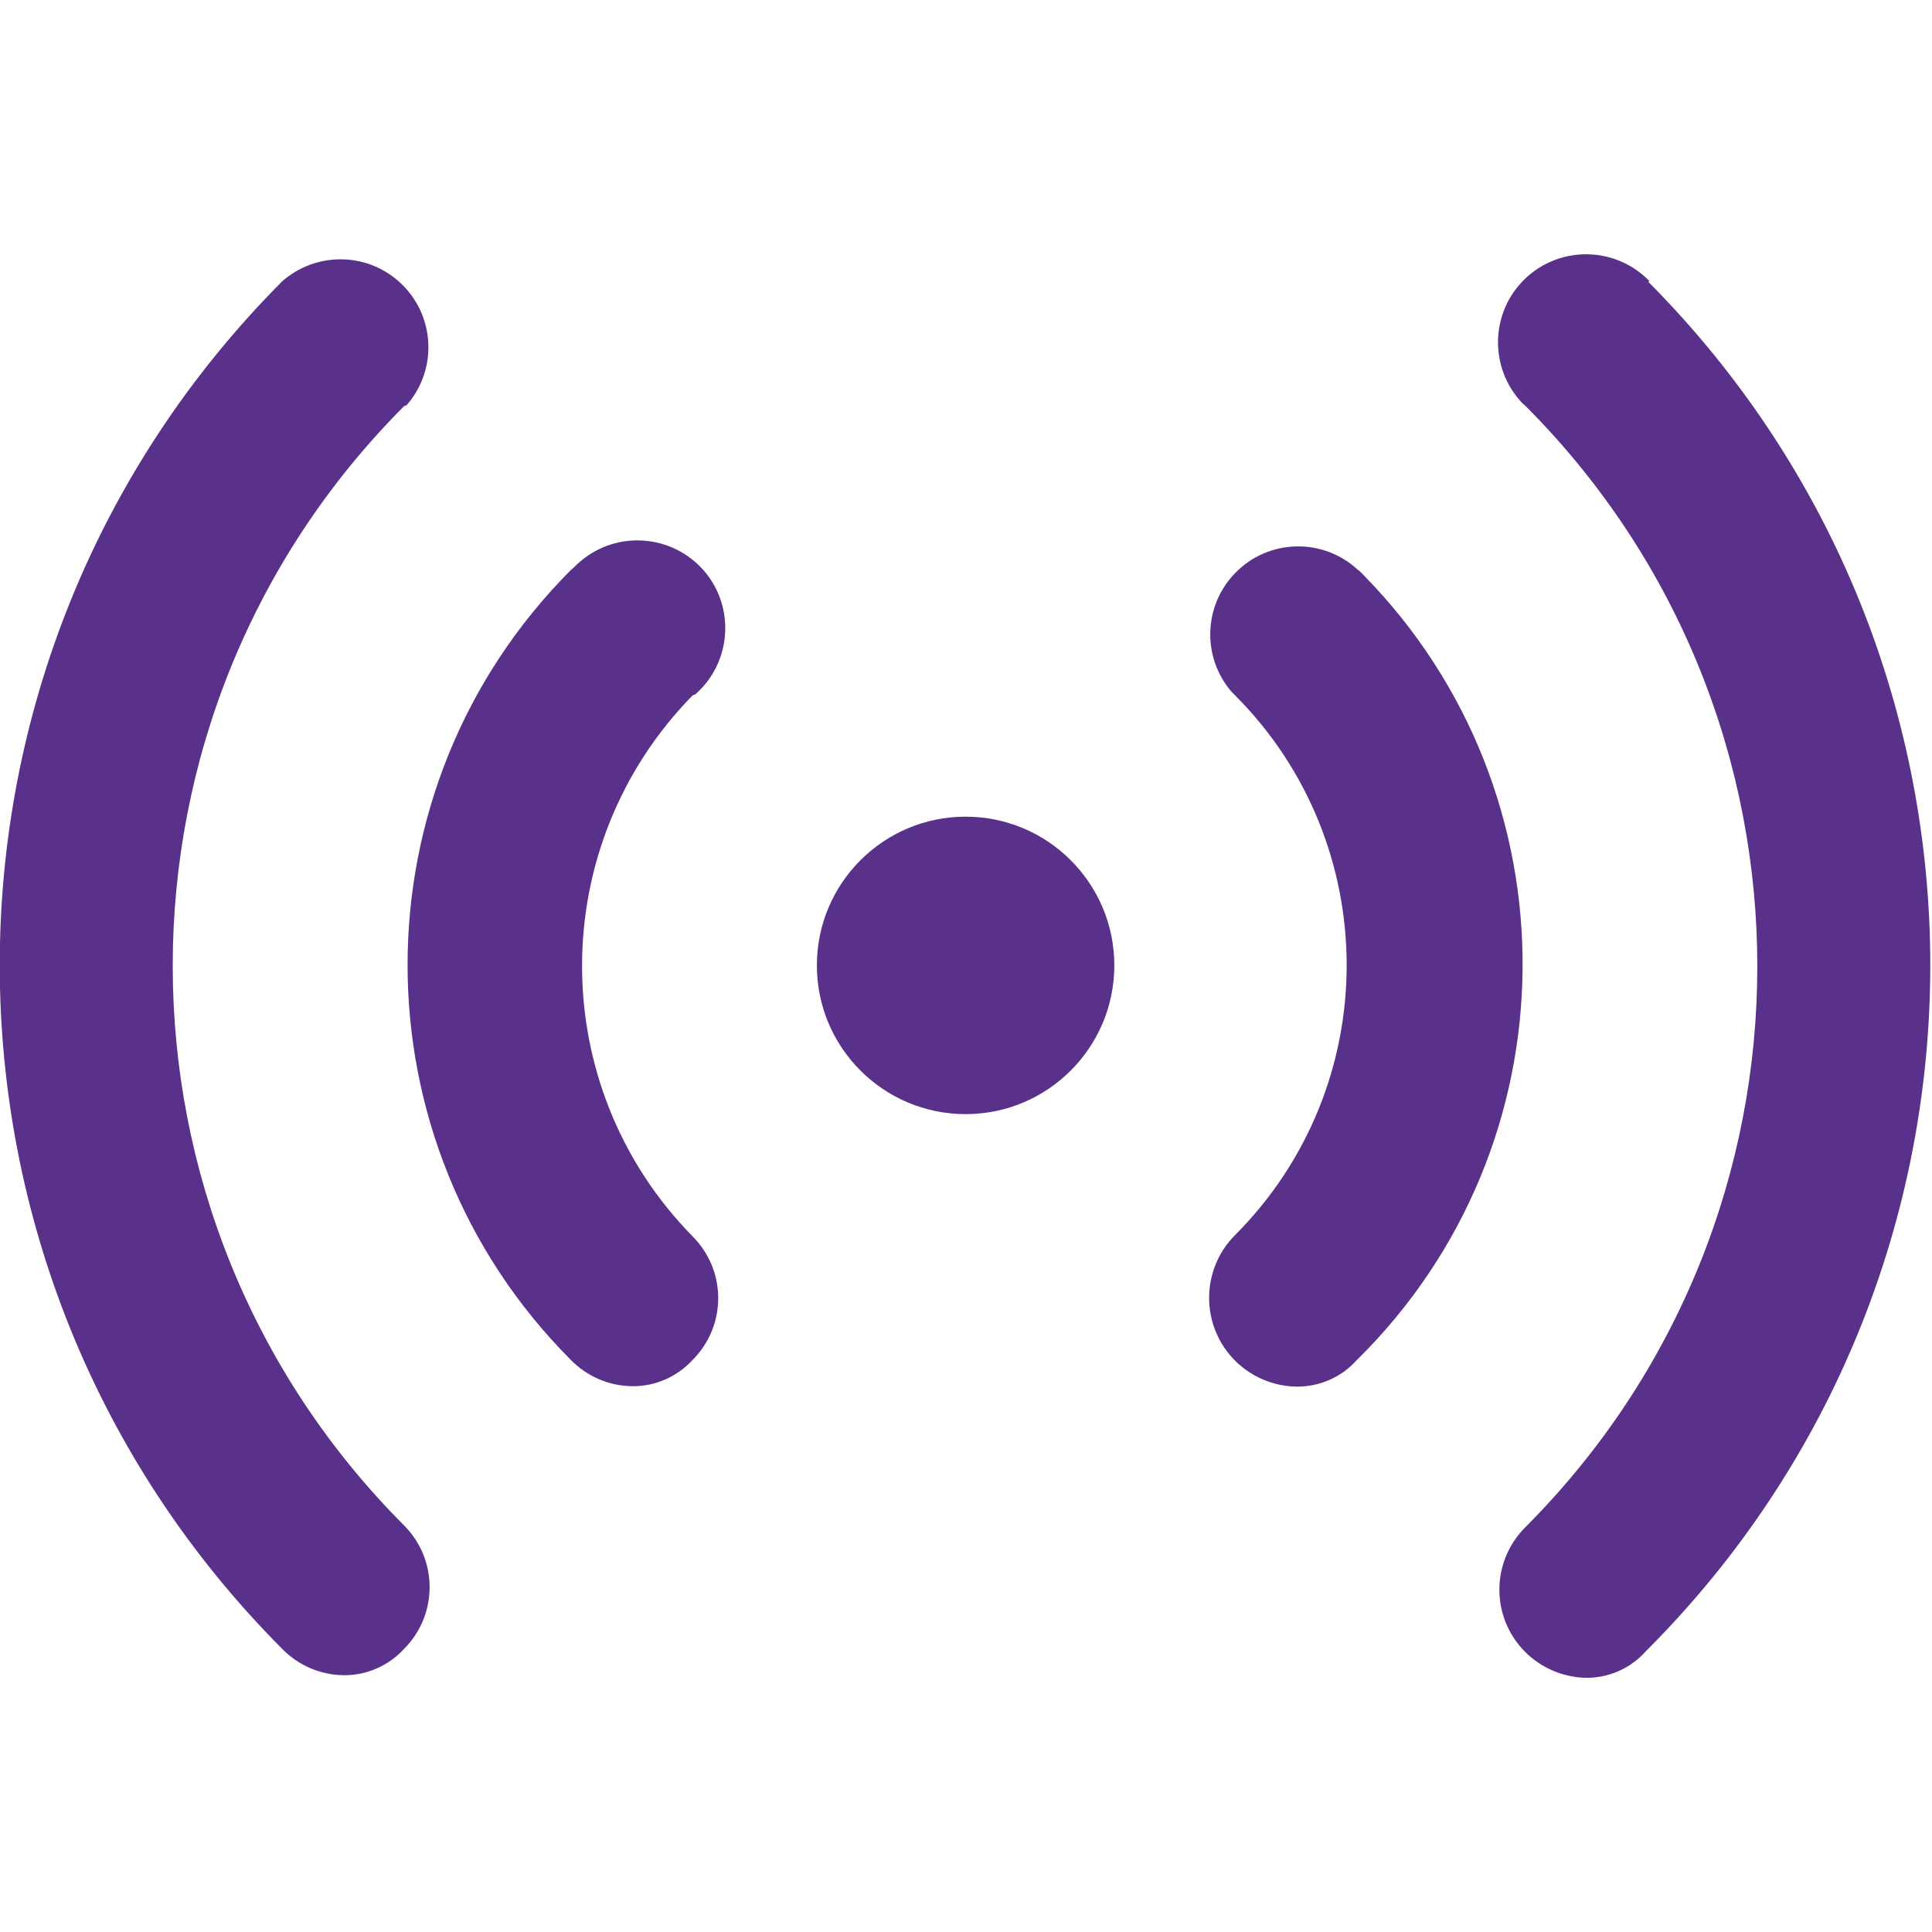
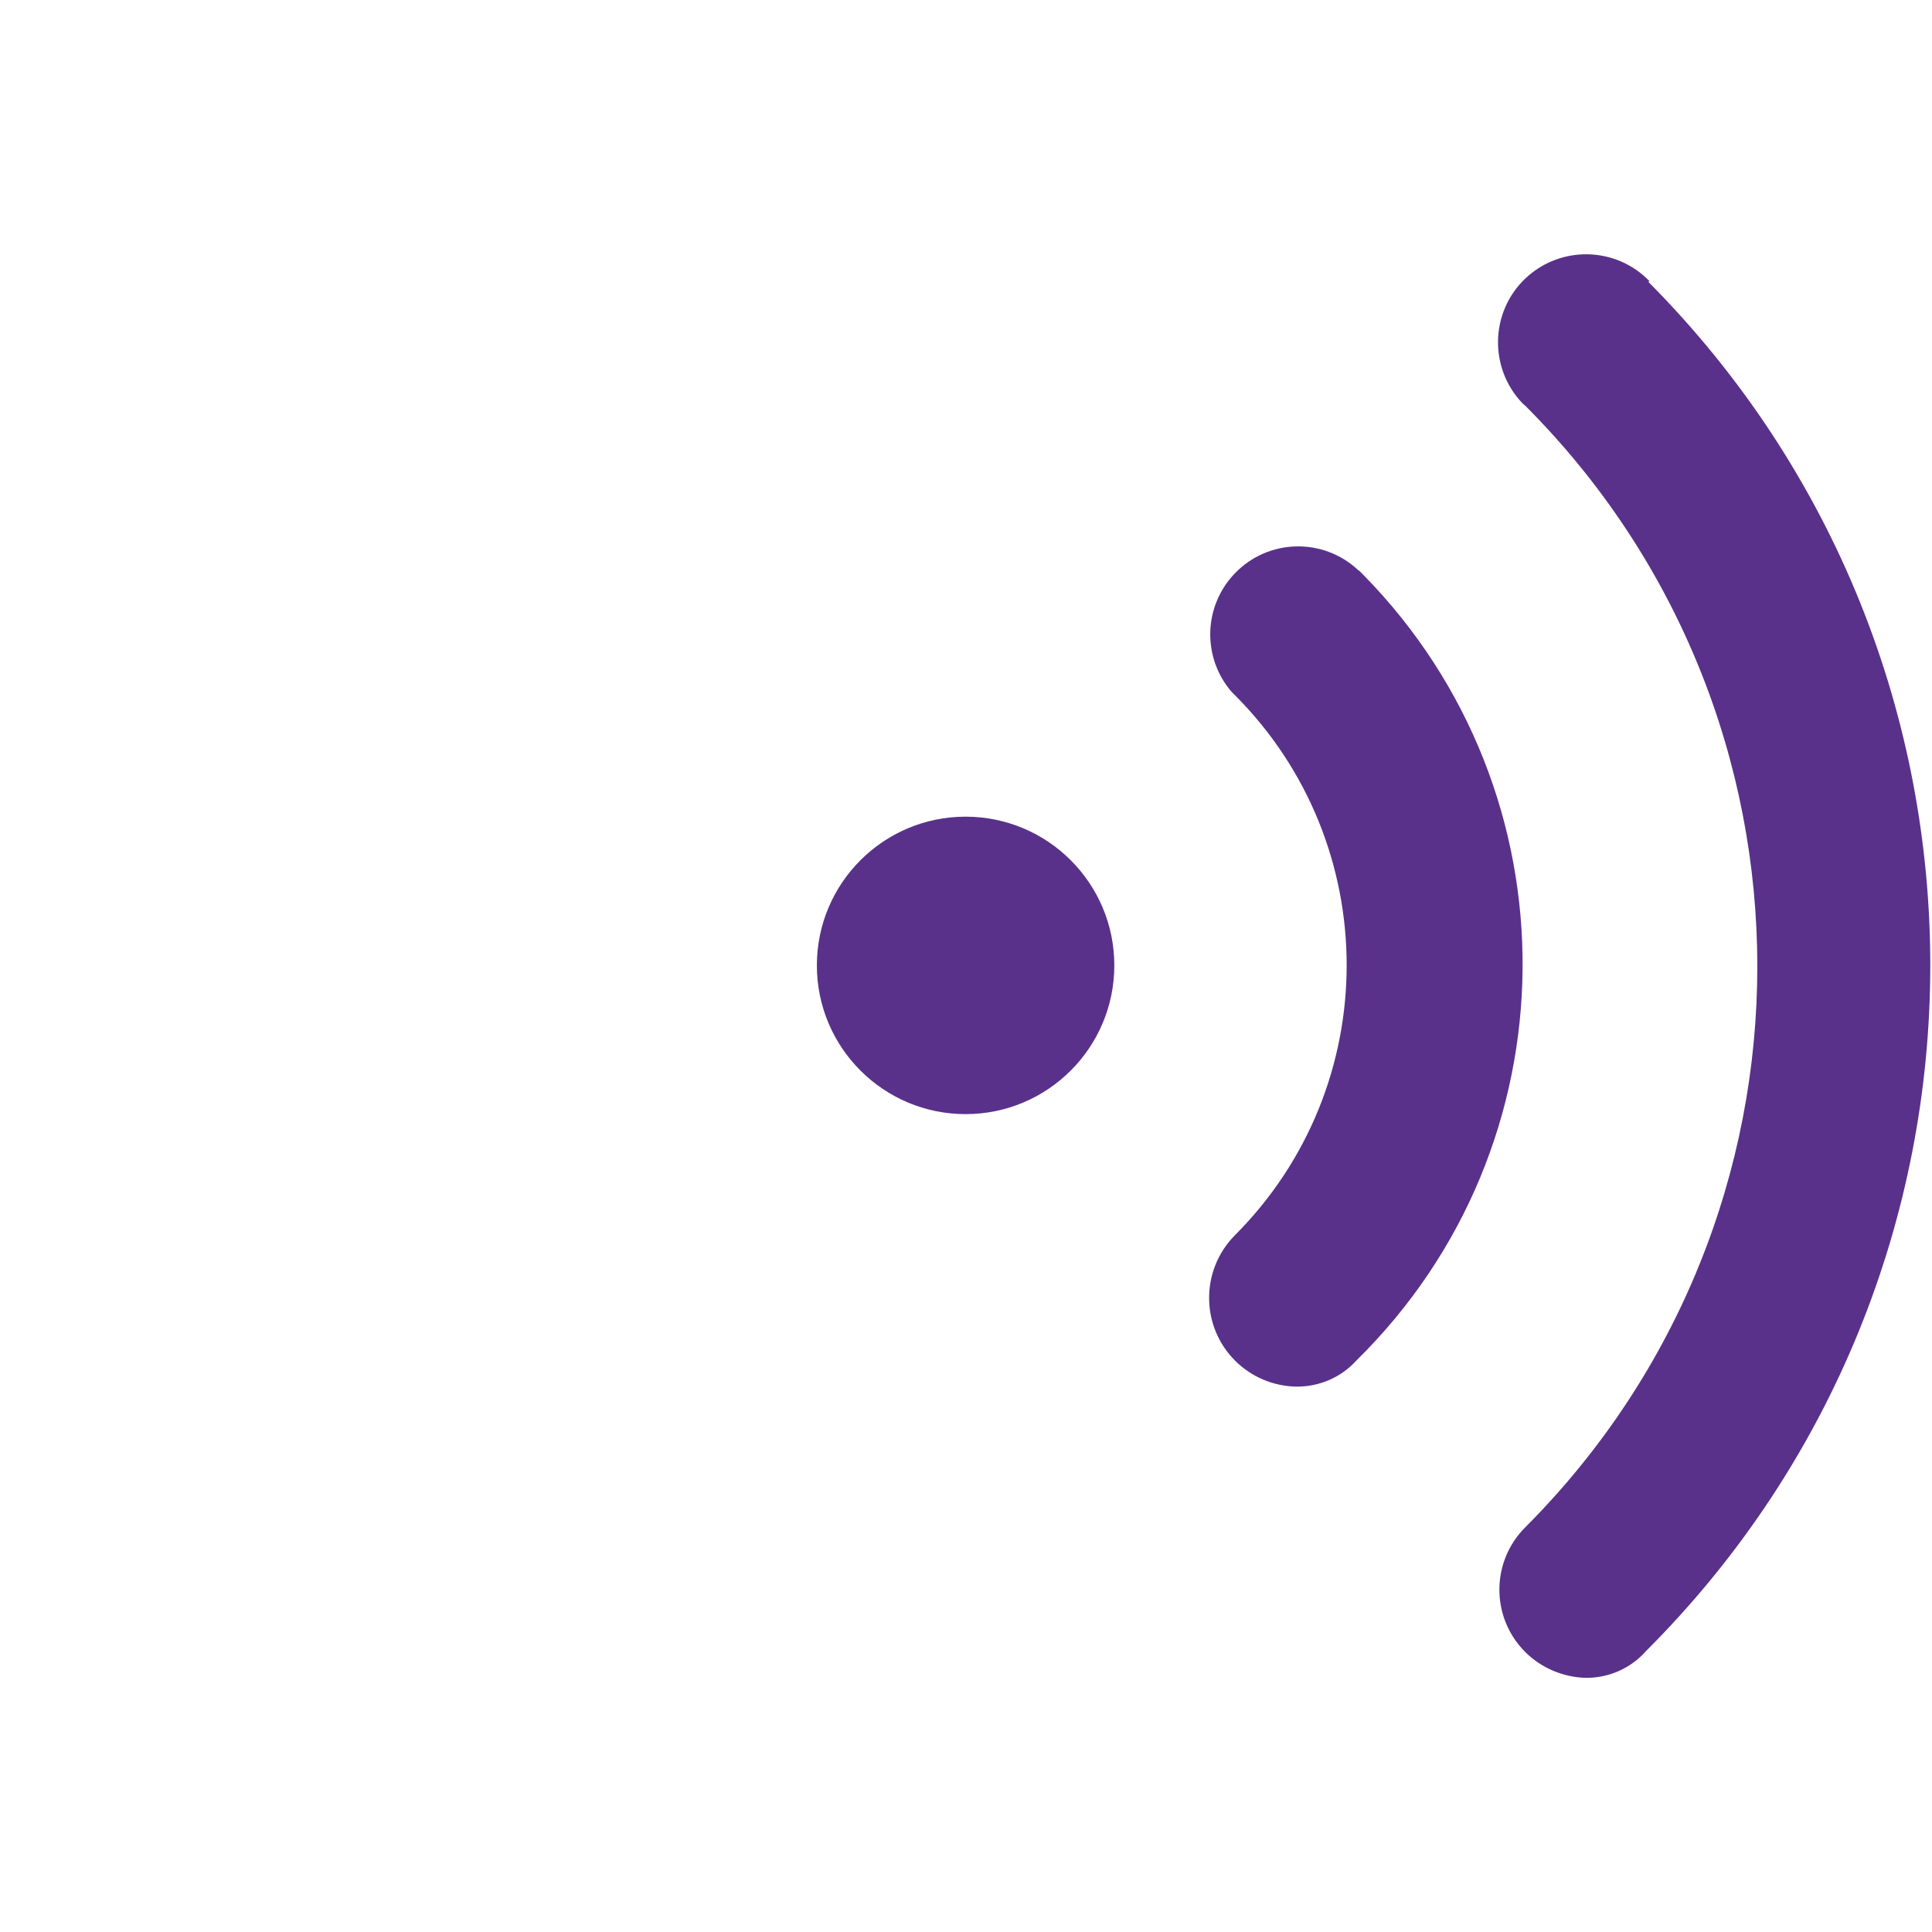
<svg xmlns="http://www.w3.org/2000/svg" id="a" viewBox="0 0 96 96">
  <defs>
    <style>.i{fill:#59318a;}</style>
  </defs>
  <g id="b" transform="translate(0.14 -2.496)">
    <g id="c" transform="translate(-0.14 2.496)">
      <path id="d" class="i" d="M81.97,13.98c-1.67-1.74-4.44-1.8-6.19-.13-1.74,1.67-1.8,4.44-.13,6.19h0l.15,.13c15.36,15.39,15.36,40.31,0,55.71-1.72,1.71-1.73,4.48-.02,6.2l.02,.02c.79,.78,1.85,1.23,2.96,1.27,1.16,.02,2.26-.46,3.03-1.33,18.79-18.77,18.84-49.21,.11-68.04l.06-.02Z" />
      <path id="e" class="i" d="M67.51,28.35c-1.75-1.66-4.51-1.59-6.17,.16-1.55,1.63-1.61,4.17-.14,5.87l.15,.15c7.42,7.42,7.42,19.44,0,26.86h0c-1.71,1.74-1.69,4.53,.04,6.24,.8,.79,1.87,1.24,2.99,1.27,1.15,.02,2.26-.45,3.03-1.31,10.87-10.69,11.01-28.16,.33-39.03l-.22-.22v.02Z" />
-       <path id="f" class="i" d="M20.19,20.15c1.6-1.81,1.43-4.57-.38-6.17-1.65-1.46-4.13-1.46-5.79,0-18.71,18.79-18.71,49.16,0,67.95,.8,.82,1.89,1.29,3.03,1.31,1.15,.02,2.25-.46,3.03-1.31,1.69-1.7,1.69-4.43,0-6.13h0c-15.33-15.37-15.33-40.25,0-55.62l.11-.04Z" />
-       <path id="g" class="i" d="M34.53,34.52c1.82-1.58,2.02-4.34,.45-6.16-1.58-1.82-4.34-2.02-6.16-.45-.11,.09-.21,.19-.31,.29l-.15,.13c-10.81,10.85-10.81,28.39,0,39.24,.8,.82,1.89,1.29,3.03,1.31,1.15,.02,2.25-.46,3.03-1.31,1.69-1.7,1.69-4.43,0-6.13h0c-7.33-7.46-7.33-19.42,0-26.89l.11-.04Z" />
      <path id="h" class="i" d="M55.37,47.97c0,4.08-3.31,7.39-7.39,7.39-4.08,0-7.39-3.31-7.39-7.39,0-4.08,3.31-7.39,7.39-7.39h0c4.08,0,7.39,3.31,7.39,7.39h0" />
    </g>
  </g>
</svg>